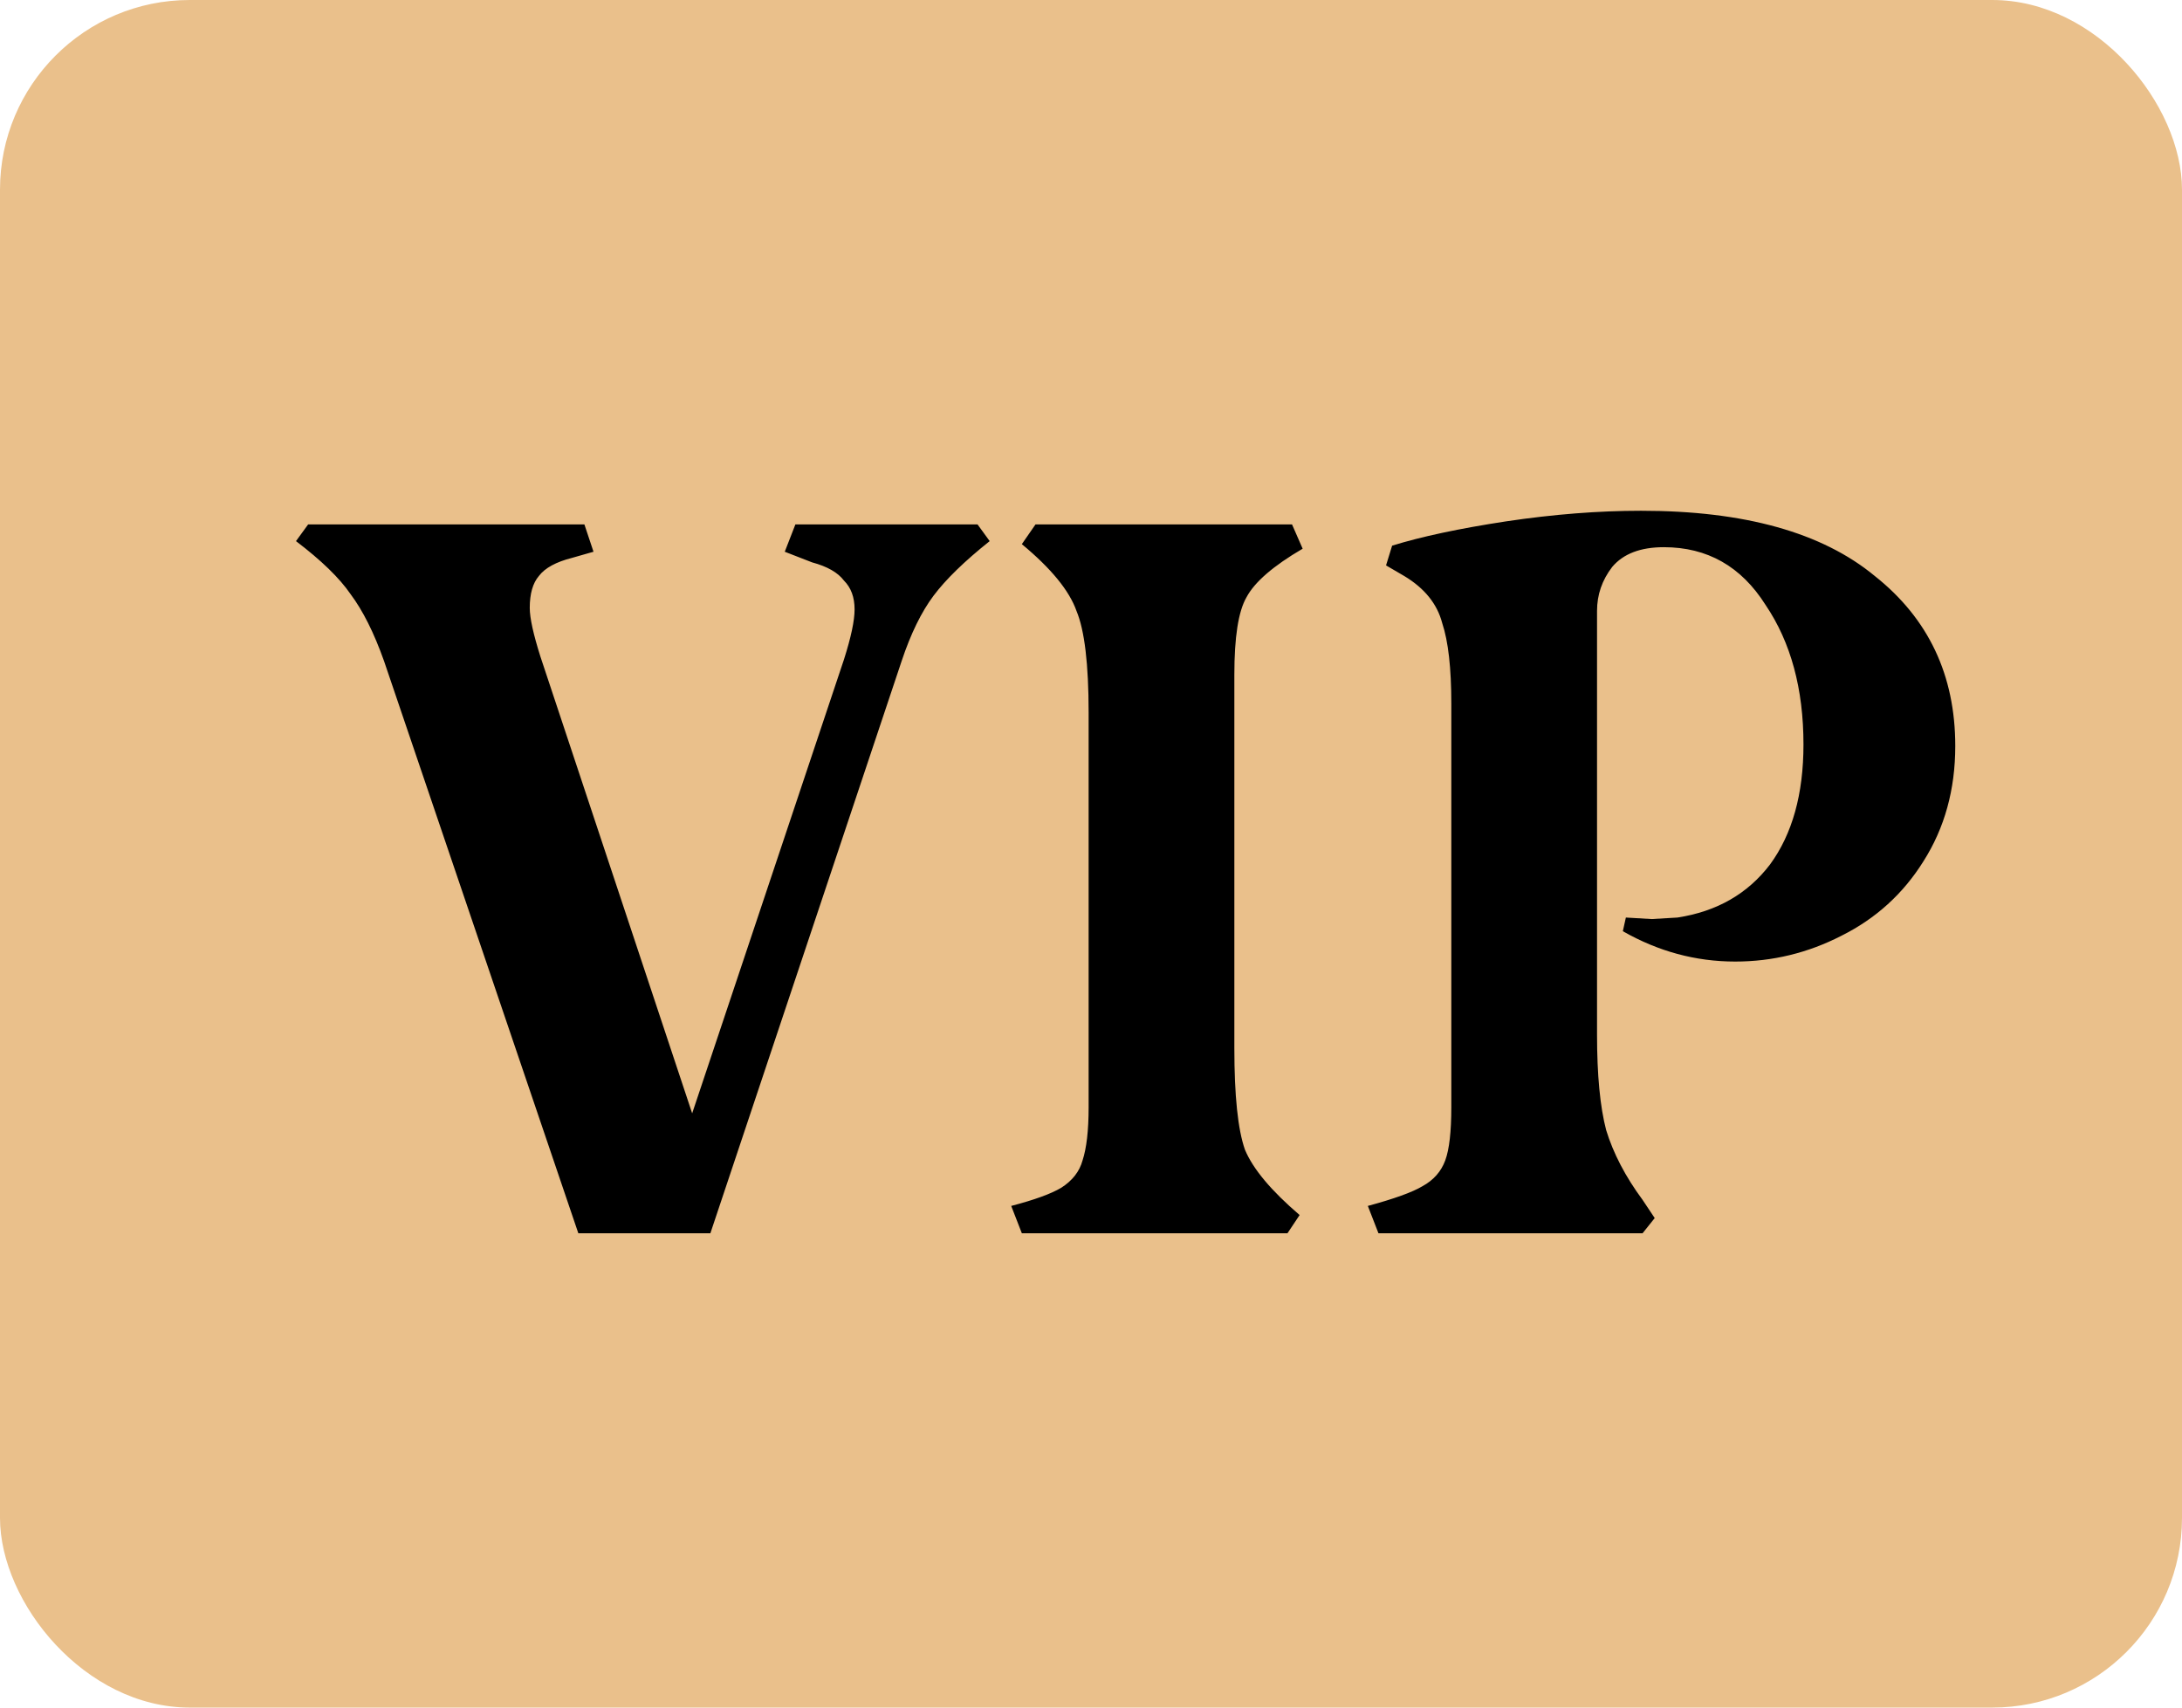
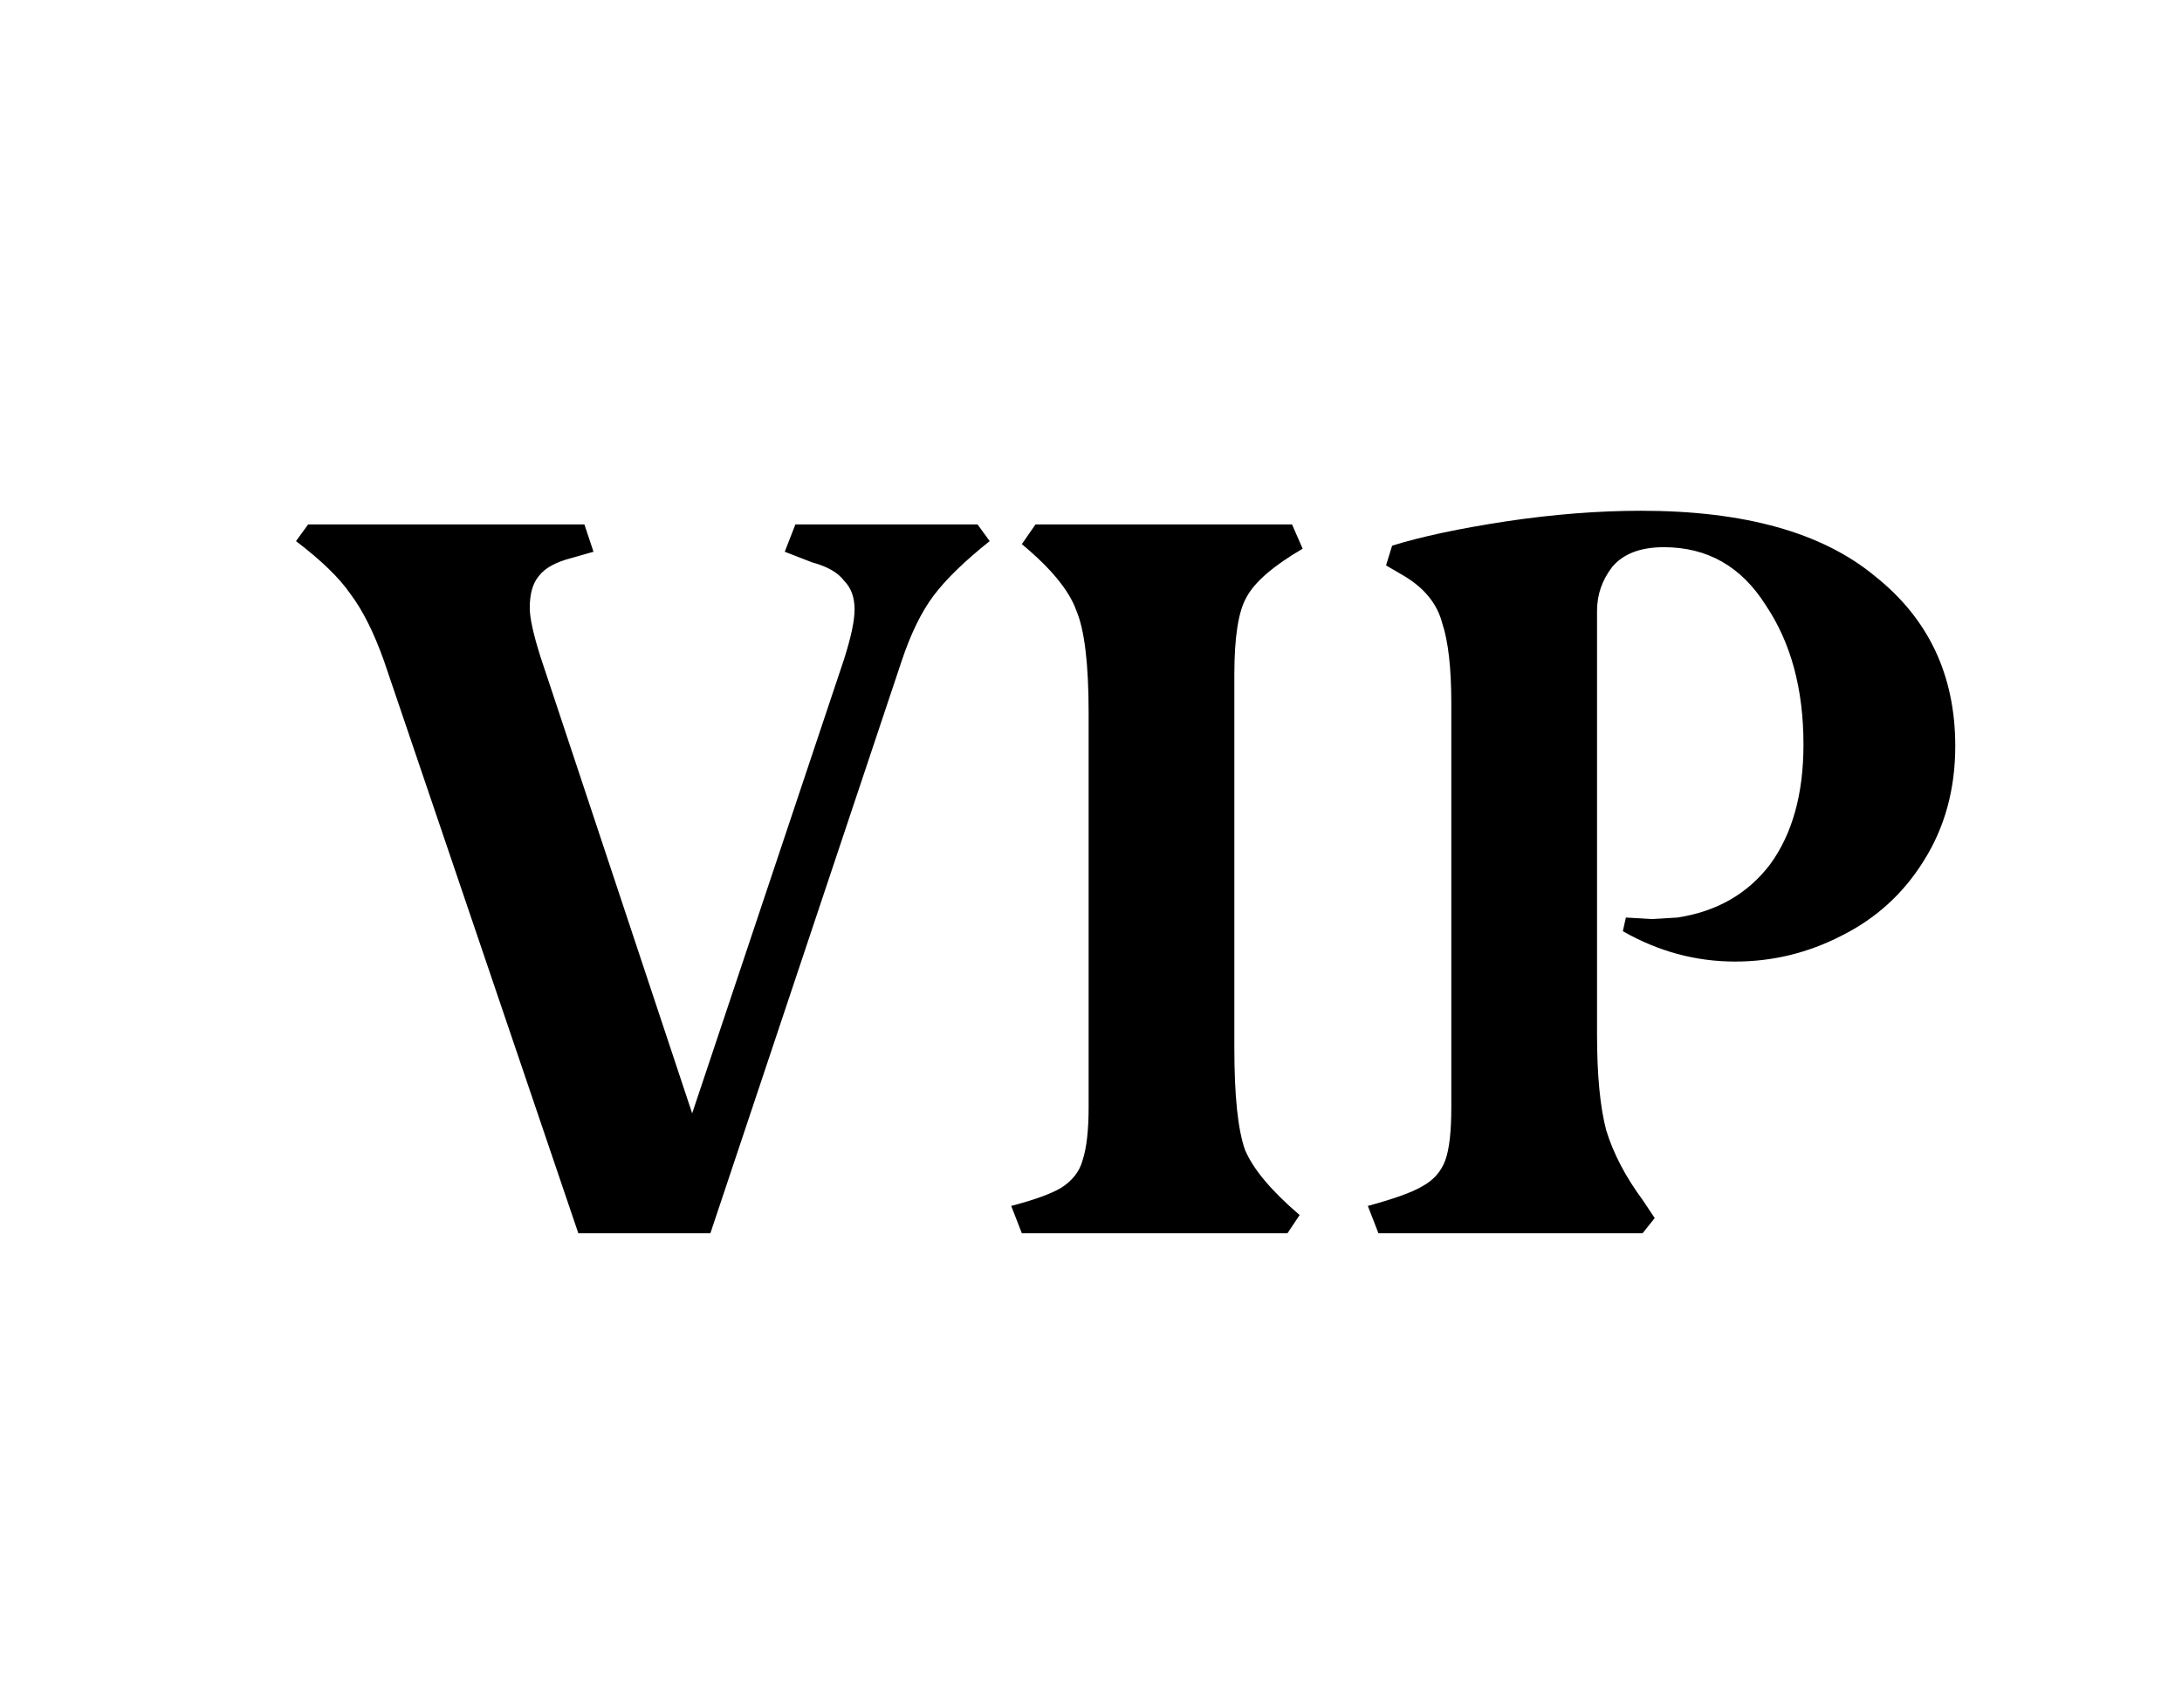
<svg xmlns="http://www.w3.org/2000/svg" width="23" height="18" viewBox="0 0 23 18" fill="none">
-   <rect width="23" height="18" rx="2" fill="url(#paint0_linear_61_1212)" />
  <path d="M10.432 5.704C10.165 5.917 9.968 6.109 9.84 6.28C9.712 6.451 9.6 6.68 9.504 6.968L7.488 13H6.096L4.048 6.968C3.942 6.669 3.824 6.435 3.696 6.264C3.579 6.093 3.387 5.907 3.12 5.704L3.248 5.528H6.16L6.256 5.816L6.032 5.88C5.862 5.923 5.744 5.987 5.68 6.072C5.616 6.147 5.584 6.259 5.584 6.408C5.584 6.515 5.622 6.685 5.696 6.92L7.296 11.736L8.896 6.952C8.971 6.717 9.008 6.541 9.008 6.424C9.008 6.296 8.971 6.195 8.896 6.12C8.832 6.035 8.72 5.971 8.56 5.928L8.272 5.816L8.384 5.528H10.304L10.432 5.704ZM10.659 12.712C10.904 12.648 11.08 12.584 11.187 12.52C11.304 12.445 11.379 12.349 11.411 12.232C11.453 12.104 11.475 11.917 11.475 11.672V7.512C11.475 7 11.432 6.643 11.347 6.44C11.272 6.227 11.08 5.992 10.771 5.736L10.915 5.528H13.619L13.731 5.784C13.421 5.965 13.224 6.136 13.139 6.296C13.053 6.445 13.011 6.717 13.011 7.112V11.048C13.011 11.549 13.048 11.907 13.123 12.12C13.208 12.323 13.4 12.552 13.699 12.808L13.571 13H10.771L10.659 12.712ZM20.61 7.864C20.61 8.323 20.498 8.728 20.274 9.08C20.061 9.421 19.773 9.683 19.41 9.864C19.058 10.045 18.684 10.136 18.29 10.136C17.874 10.136 17.479 10.029 17.106 9.816L17.138 9.672L17.41 9.688L17.682 9.672C18.098 9.608 18.423 9.421 18.658 9.112C18.892 8.792 19.01 8.371 19.01 7.848C19.01 7.261 18.877 6.771 18.61 6.376C18.354 5.971 17.997 5.768 17.538 5.768C17.293 5.768 17.111 5.837 16.994 5.976C16.887 6.115 16.834 6.269 16.834 6.44V10.904C16.834 11.331 16.866 11.667 16.93 11.912C17.005 12.157 17.133 12.403 17.314 12.648L17.442 12.84L17.314 13H14.53L14.418 12.712C14.695 12.637 14.887 12.568 14.994 12.504C15.111 12.44 15.191 12.349 15.234 12.232C15.277 12.115 15.298 11.928 15.298 11.672V7.416C15.298 7.043 15.266 6.76 15.202 6.568C15.149 6.365 15.015 6.2 14.802 6.072L14.61 5.96L14.674 5.752C14.983 5.656 15.383 5.571 15.874 5.496C16.375 5.421 16.85 5.384 17.298 5.384C18.386 5.384 19.207 5.613 19.762 6.072C20.327 6.52 20.61 7.117 20.61 7.864Z" fill="black" />
  <defs>
    <linearGradient id="paint0_linear_61_1212" x1="0" y1="9" x2="23" y2="9" gradientUnits="userSpaceOnUse">
      <stop stop-color="#EAC08B" />
      <stop offset="1" stop-color="#EAC08B" />
    </linearGradient>
  </defs>
</svg>